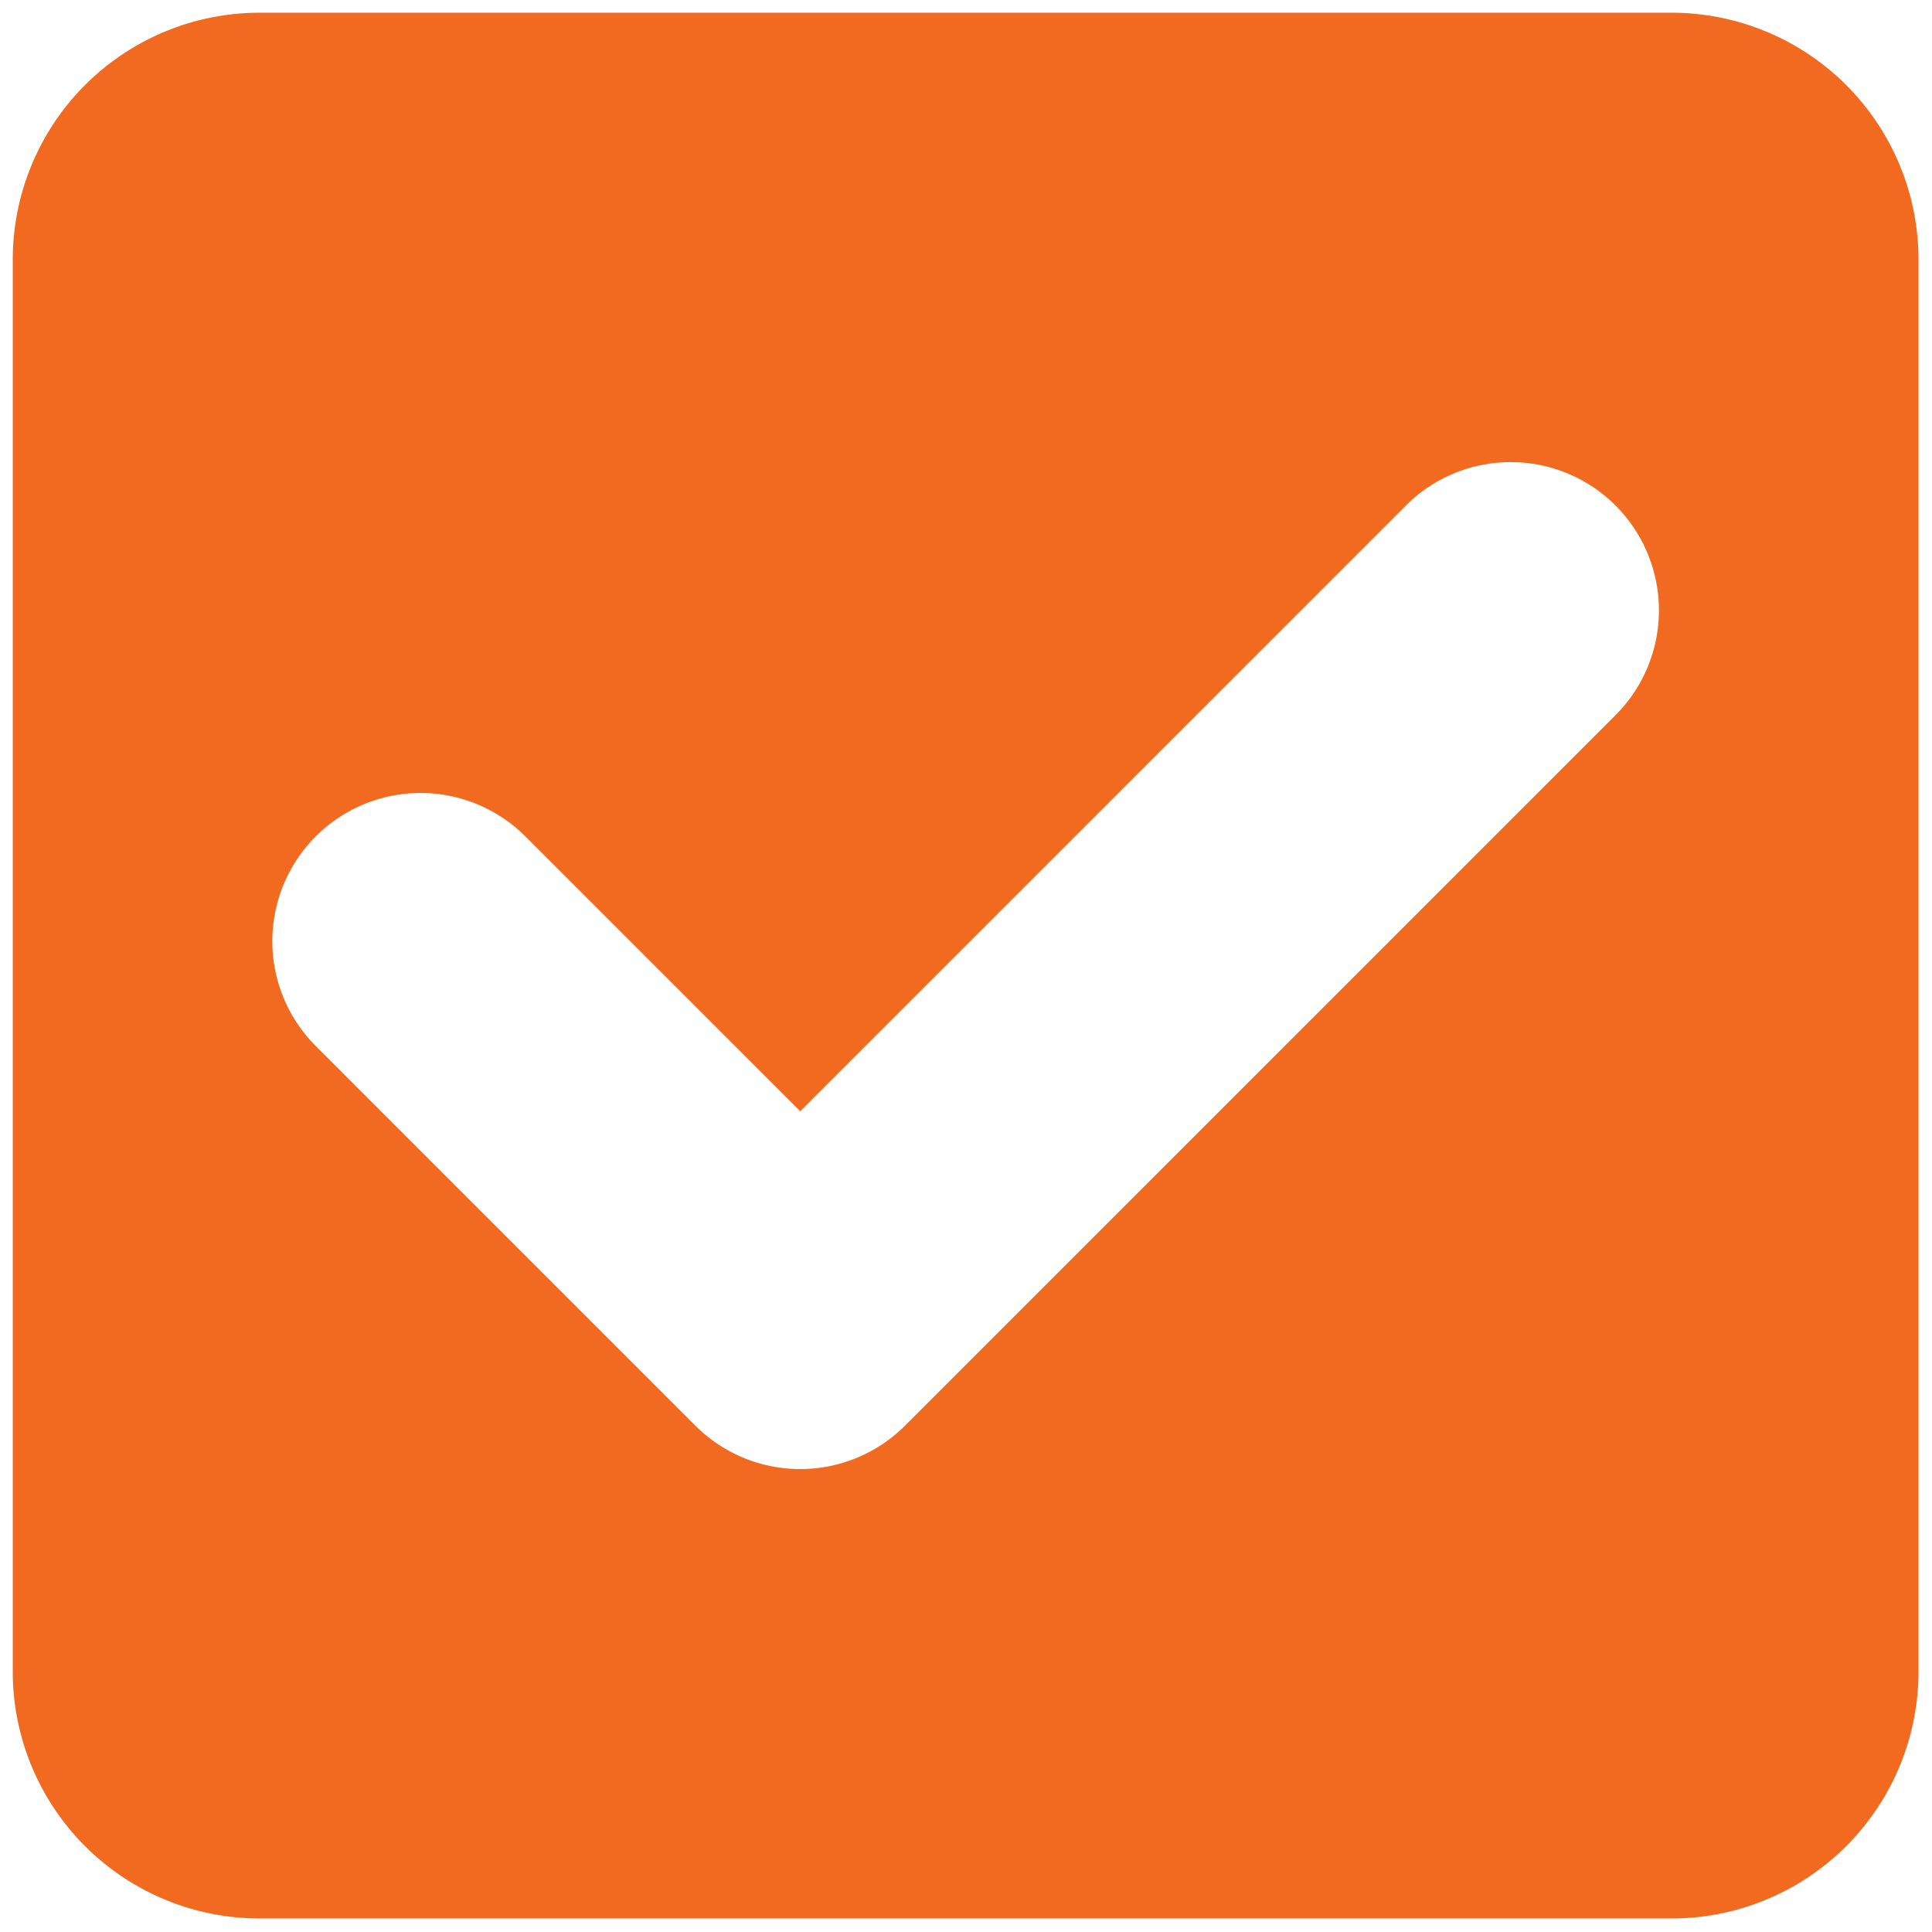
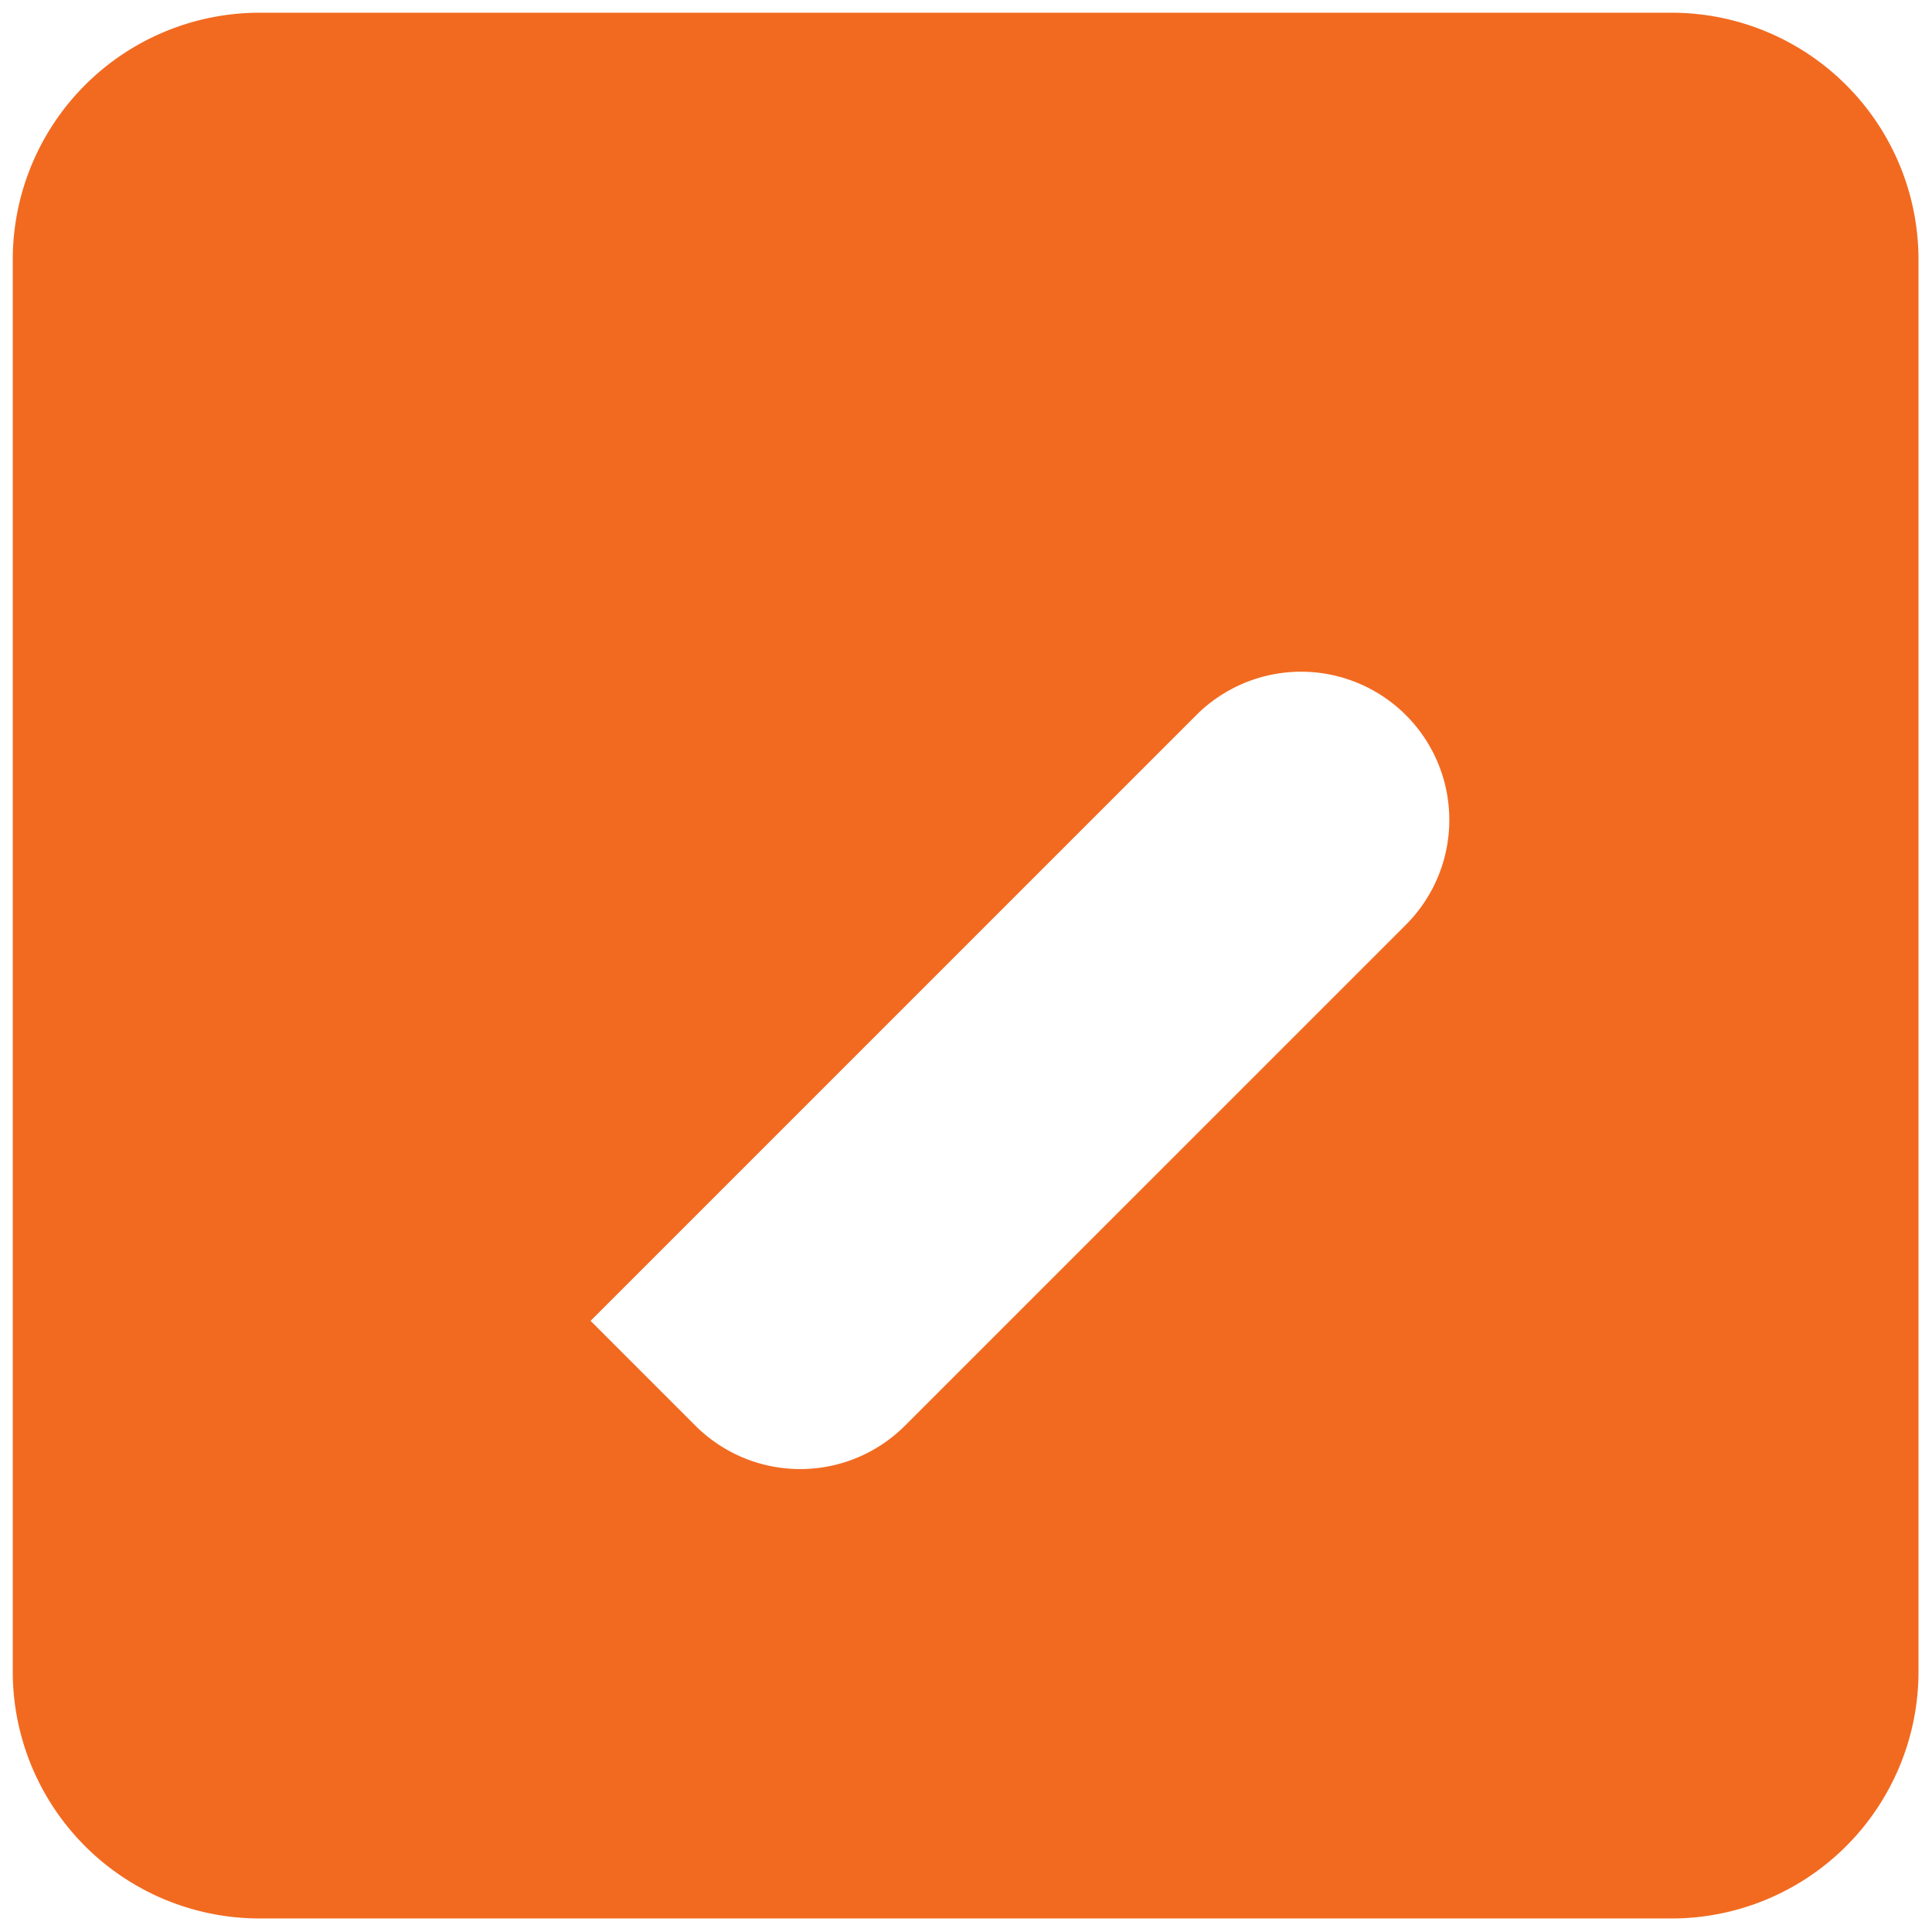
<svg xmlns="http://www.w3.org/2000/svg" width="500" viewBox="0 0 375 375" height="500" version="1.0">
-   <path fill="#f26a20" d="M324.453 2.469H50.398a47.934 47.934 0 0 0-33.886 14.035 47.927 47.927 0 0 0-14.035 33.89V324.45a47.925 47.925 0 0 0 14.035 33.887 47.934 47.934 0 0 0 33.886 14.035h274.055c12.711 0 24.899-5.05 33.887-14.035a47.945 47.945 0 0 0 14.039-33.887V50.395a47.93 47.93 0 0 0-14.04-33.891 47.934 47.934 0 0 0-33.886-14.035Zm-10.875 136.336L175.66 276.719a28.758 28.758 0 0 1-20.344 8.426 28.758 28.758 0 0 1-20.343-8.426l-73.688-73.692a28.765 28.765 0 0 1 12.895-48.129 28.78 28.78 0 0 1 27.793 7.442l53.347 53.347 117.567-117.57a28.774 28.774 0 0 1 27.789-7.445 28.775 28.775 0 0 1 12.902 48.133Zm0 0" />
+   <path fill="#f26a20" d="M324.453 2.469H50.398a47.934 47.934 0 0 0-33.886 14.035 47.927 47.927 0 0 0-14.035 33.89V324.45a47.925 47.925 0 0 0 14.035 33.887 47.934 47.934 0 0 0 33.886 14.035h274.055c12.711 0 24.899-5.05 33.887-14.035a47.945 47.945 0 0 0 14.039-33.887V50.395a47.93 47.93 0 0 0-14.04-33.891 47.934 47.934 0 0 0-33.886-14.035Zm-10.875 136.336L175.66 276.719a28.758 28.758 0 0 1-20.344 8.426 28.758 28.758 0 0 1-20.343-8.426l-73.688-73.692l53.347 53.347 117.567-117.57a28.774 28.774 0 0 1 27.789-7.445 28.775 28.775 0 0 1 12.902 48.133Zm0 0" />
</svg>